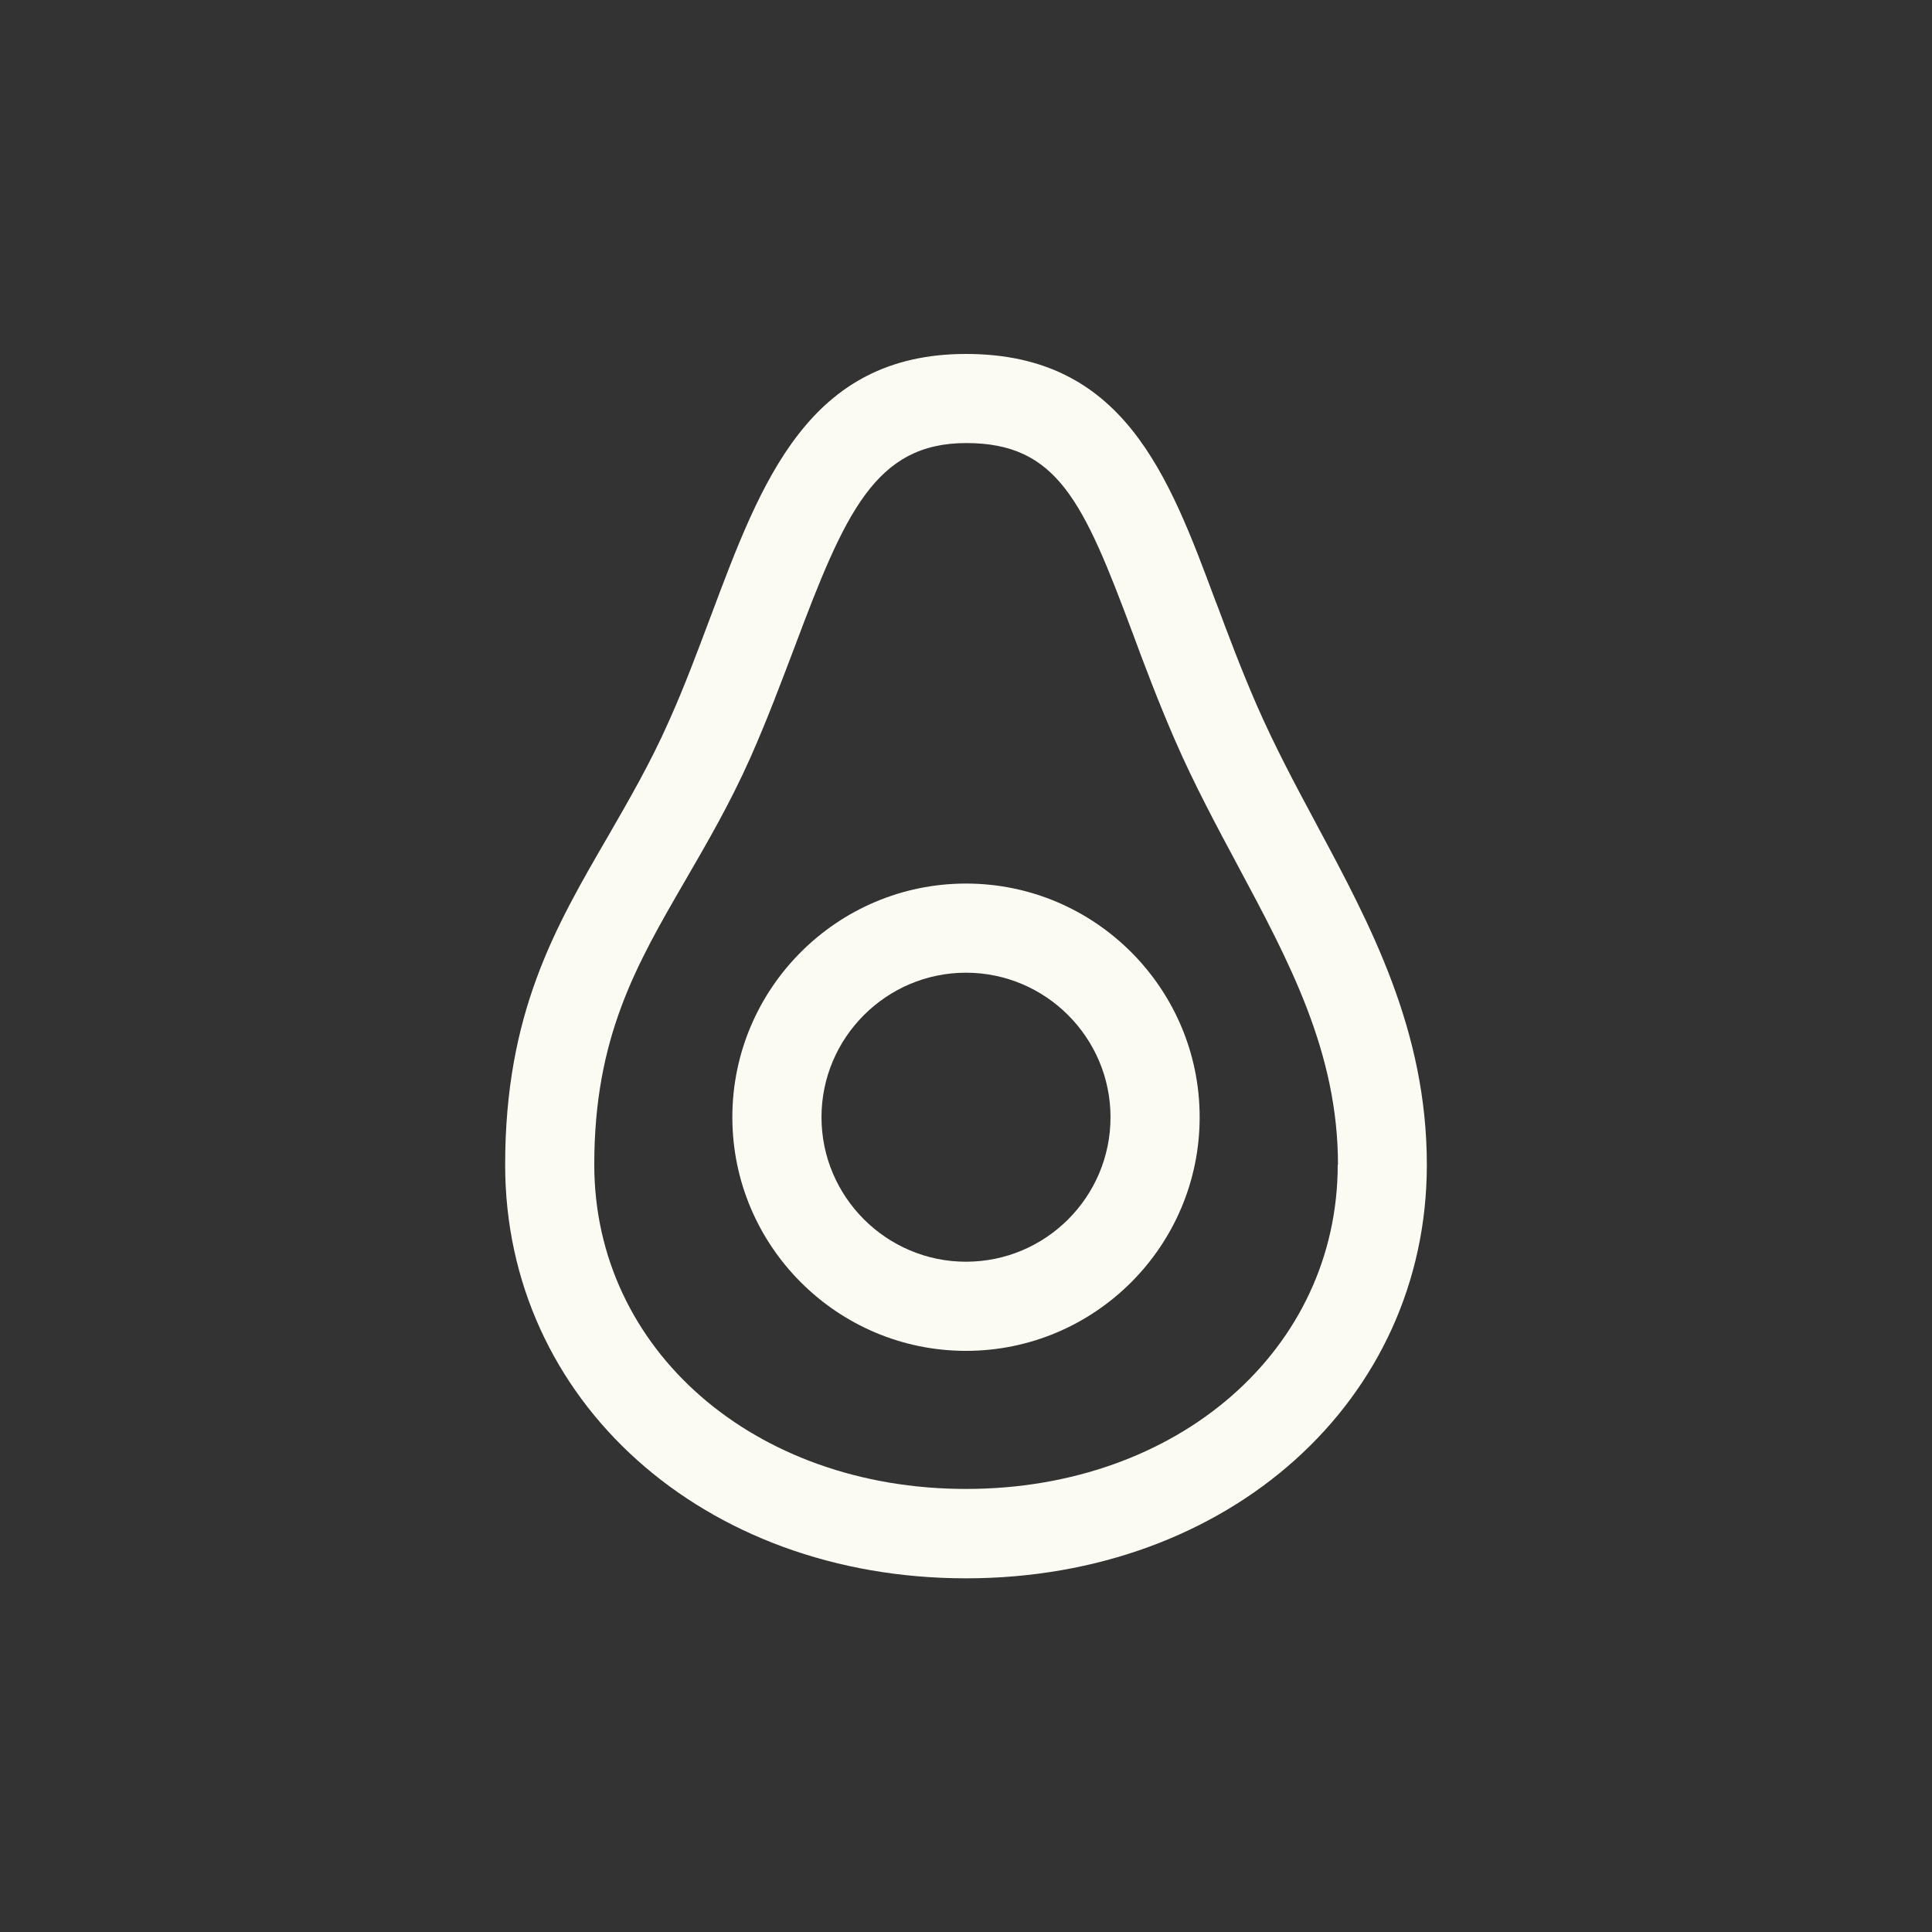
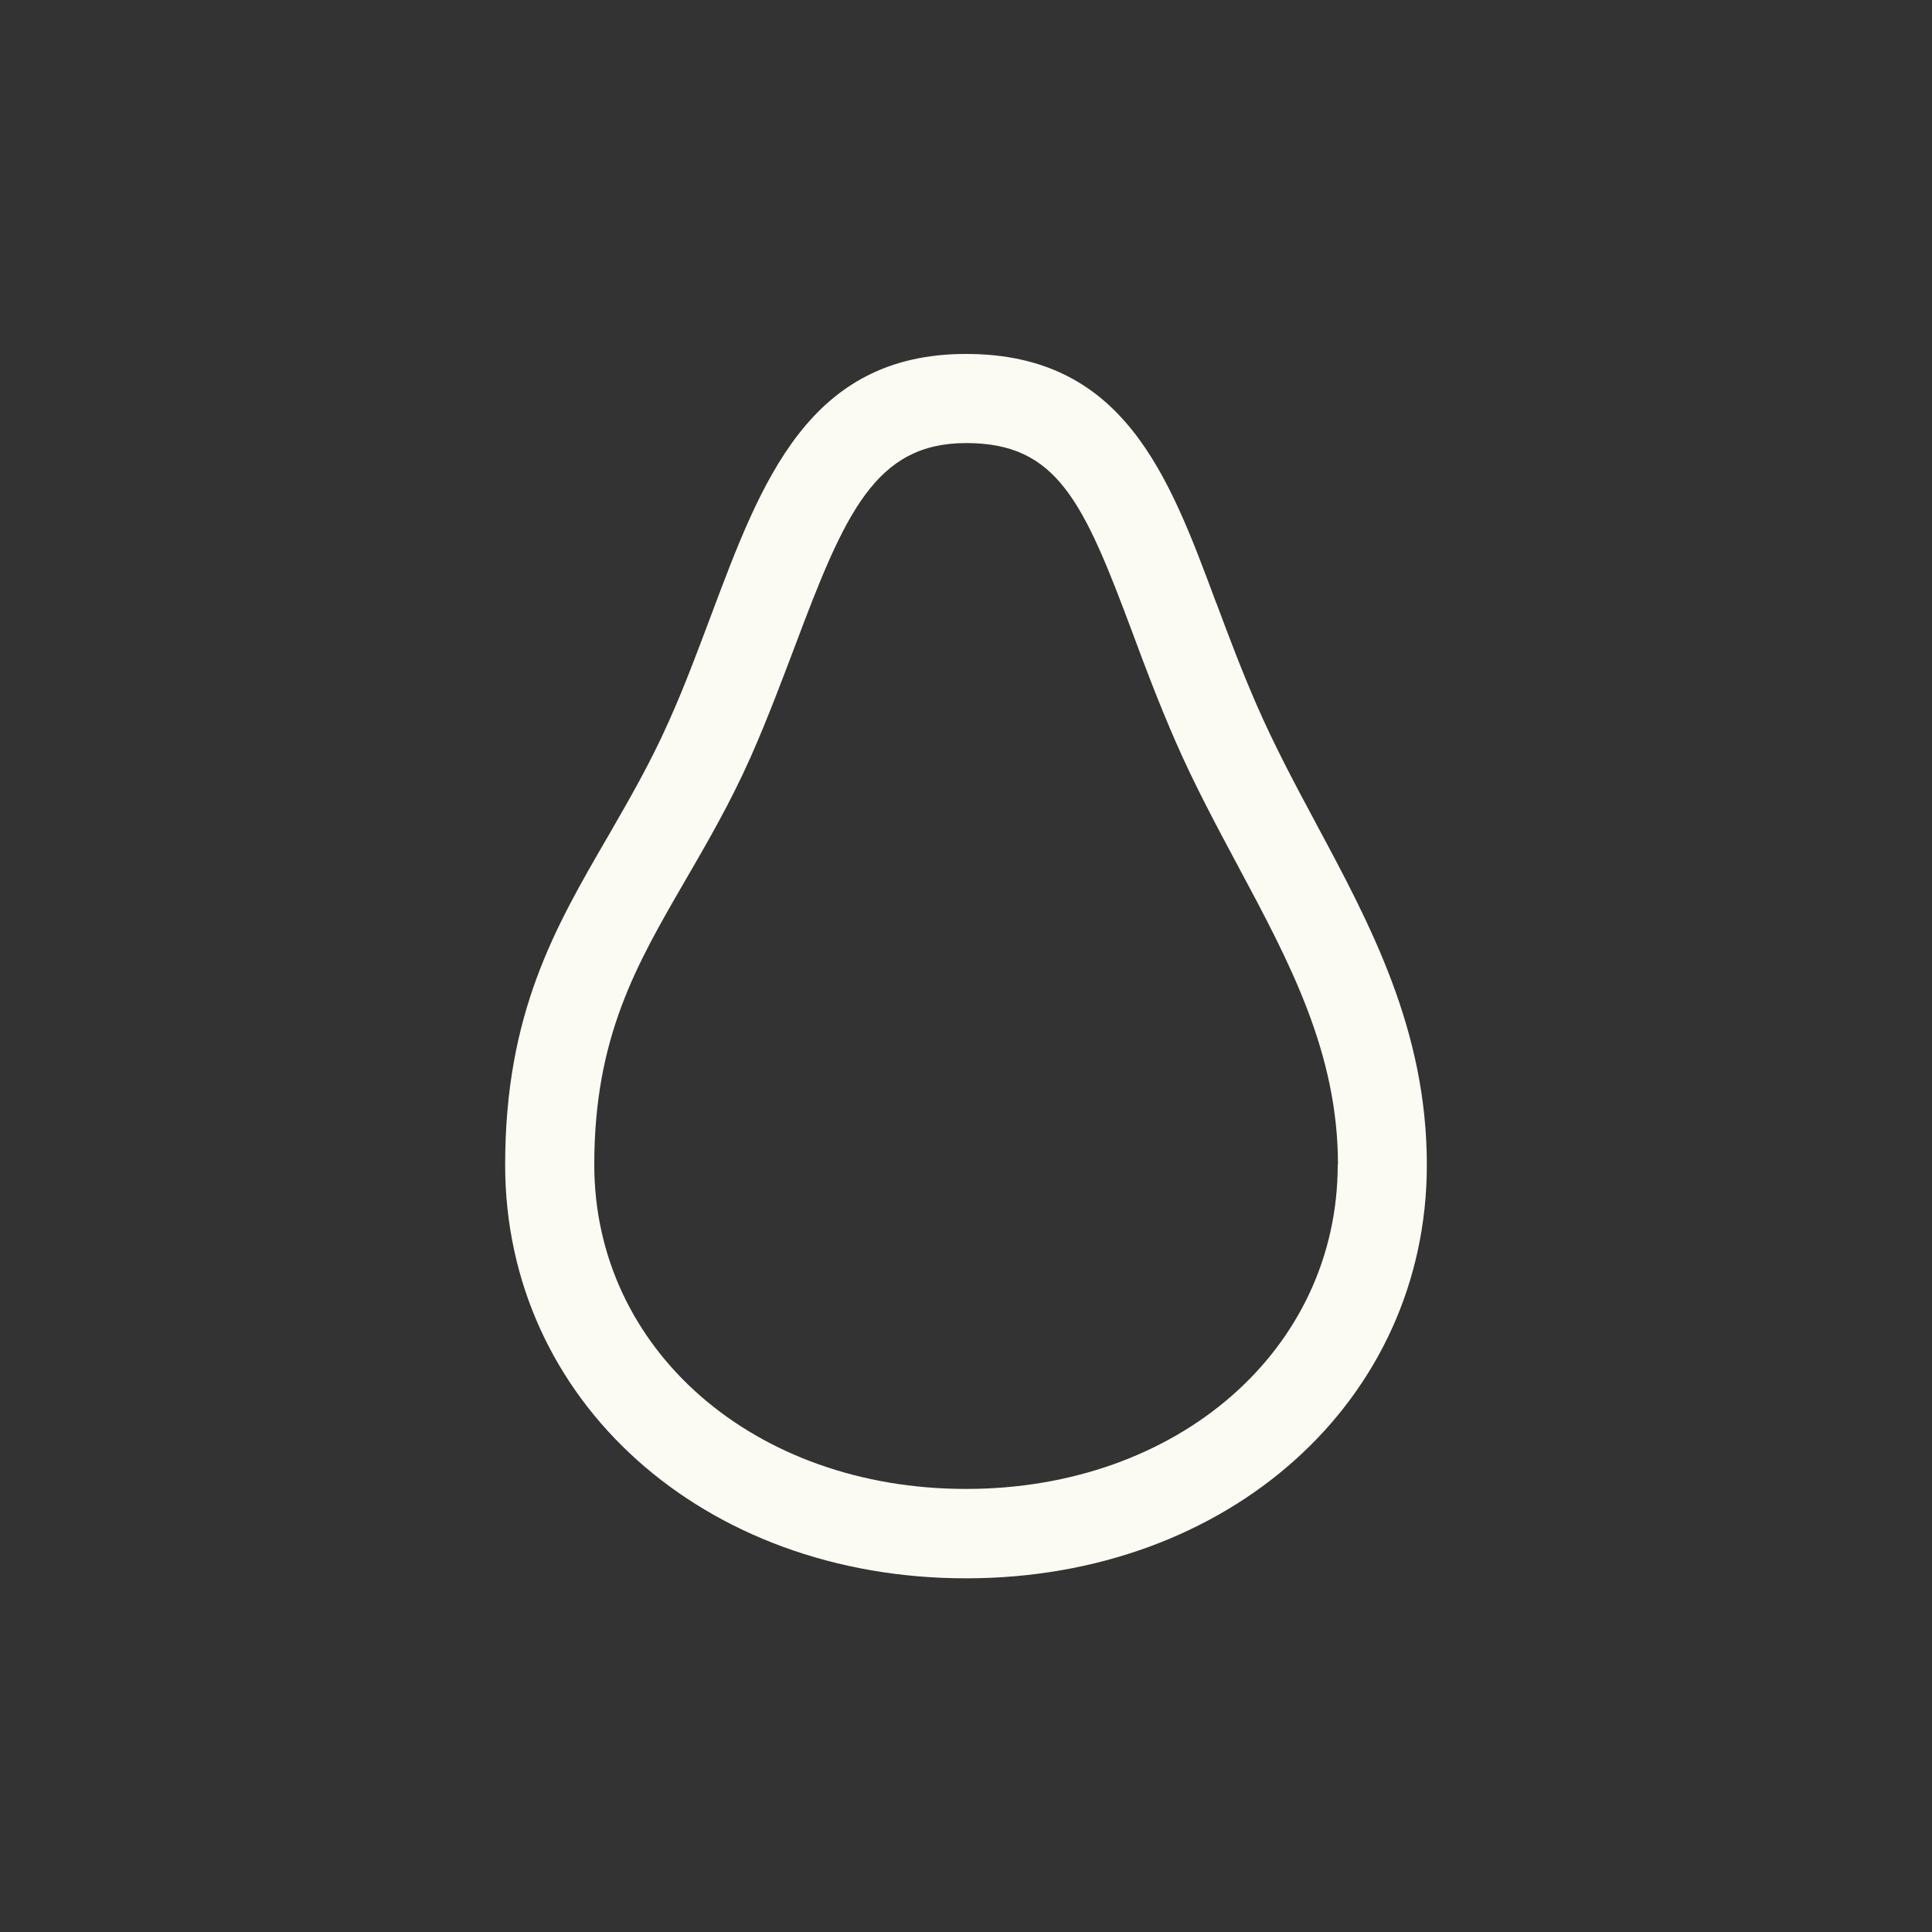
<svg xmlns="http://www.w3.org/2000/svg" width="64" height="64" viewBox="0 0 64 64" fill="none">
  <rect x="0" y="0" width="64" height="64" fill="#333333" stroke="none" />
  <path d="M43.597 27.281C42.914 26.01 42.214 24.695 41.626 23.347C41.122 22.187 40.704 21.077 40.303 20.002L40.277 19.942C38.707 15.719 37.214 11.725 32 11.725C26.786 11.725 25.225 15.932 23.552 20.395L23.526 20.463C23.108 21.572 22.682 22.724 22.161 23.885C21.538 25.293 20.821 26.522 20.139 27.708C18.389 30.72 16.734 33.562 16.734 38.588C16.734 46.396 23.296 52.284 32 52.284C40.704 52.284 47.266 46.396 47.266 38.588C47.266 34.125 45.406 30.652 43.605 27.298L43.597 27.281ZM44.314 38.579C44.314 44.706 39.023 49.323 32 49.323C24.977 49.323 19.686 44.706 19.686 38.579C19.686 34.364 21.077 31.966 22.69 29.184C23.416 27.93 24.175 26.633 24.866 25.079C25.429 23.808 25.899 22.545 26.325 21.427C27.989 16.99 28.996 14.677 32.009 14.677C35.021 14.677 35.891 16.606 37.521 20.975C37.922 22.059 38.383 23.279 38.929 24.533C39.561 25.984 40.294 27.349 41.011 28.689C42.709 31.863 44.322 34.859 44.322 38.579H44.314Z" fill="#FCFBF3" />
-   <path d="M32 29.269C27.733 29.269 24.26 32.742 24.26 37.009C24.26 41.276 27.733 44.749 32 44.749C36.267 44.749 39.74 41.276 39.74 37.009C39.74 32.742 36.267 29.269 32 29.269ZM36.787 37.009C36.787 39.654 34.637 41.796 32 41.796C29.363 41.796 27.213 39.646 27.213 37.009C27.213 34.372 29.363 32.222 32 32.222C34.637 32.222 36.787 34.372 36.787 37.009Z" fill="#FCFBF3" />
</svg>